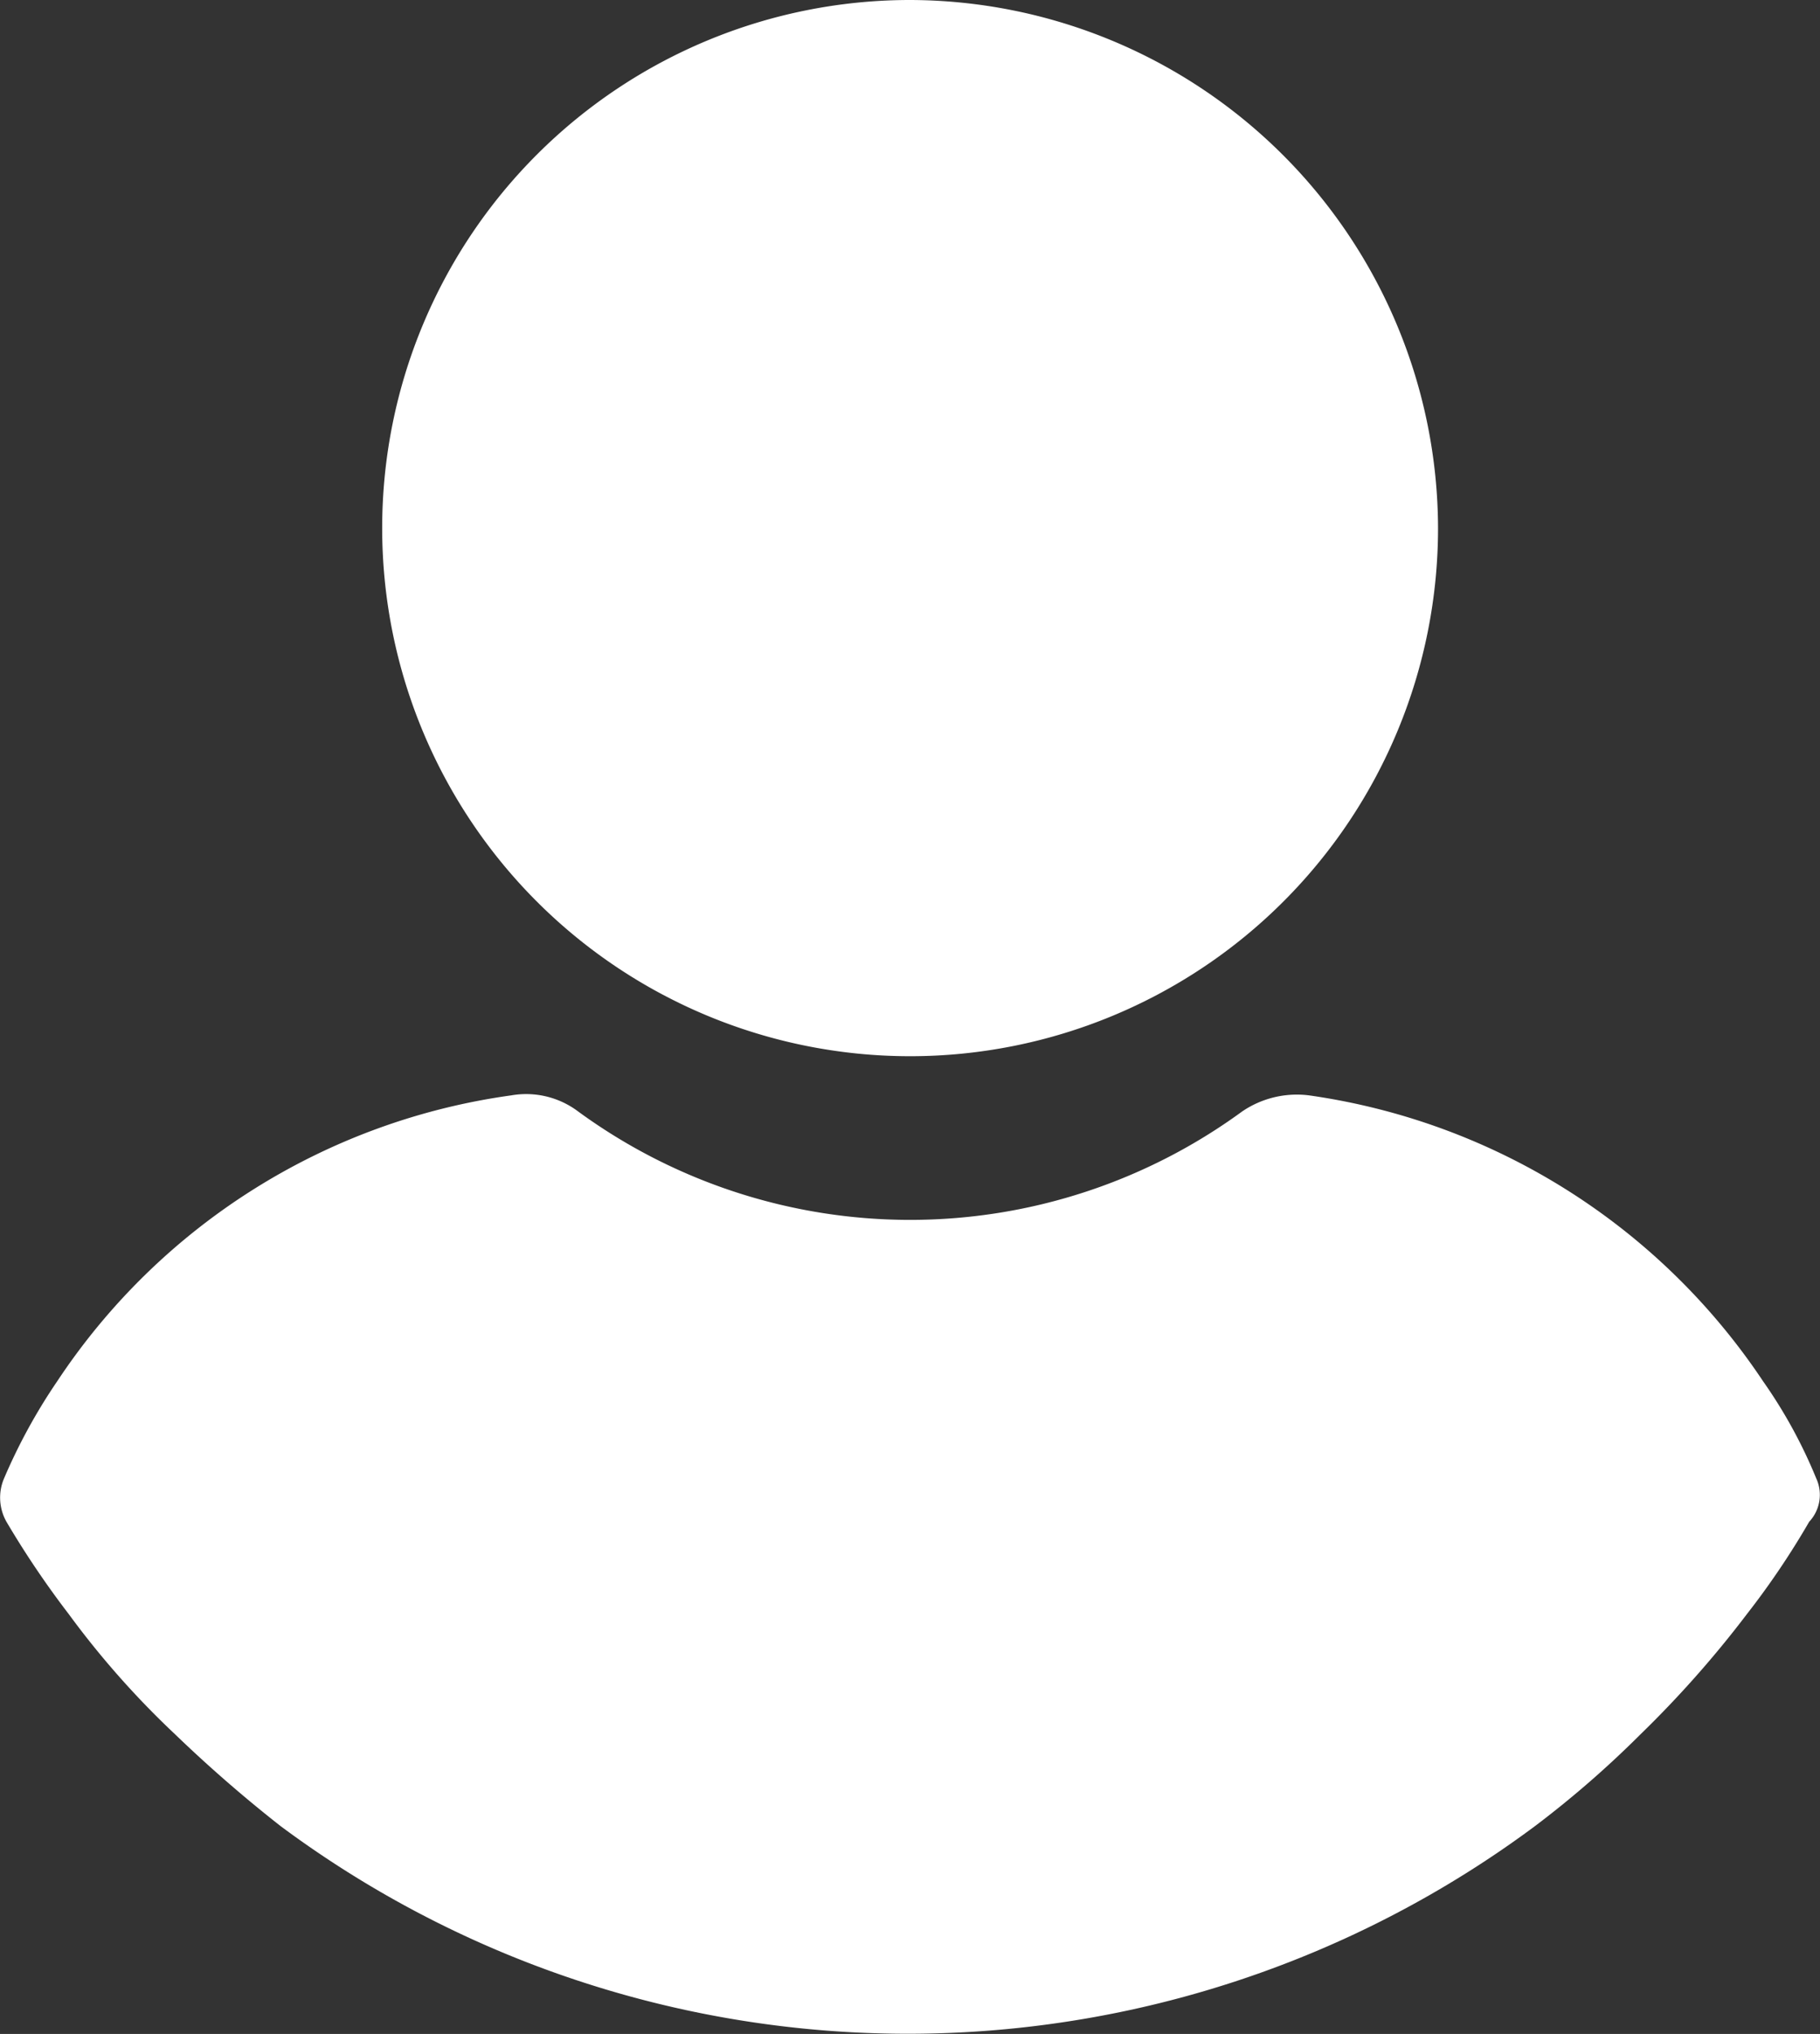
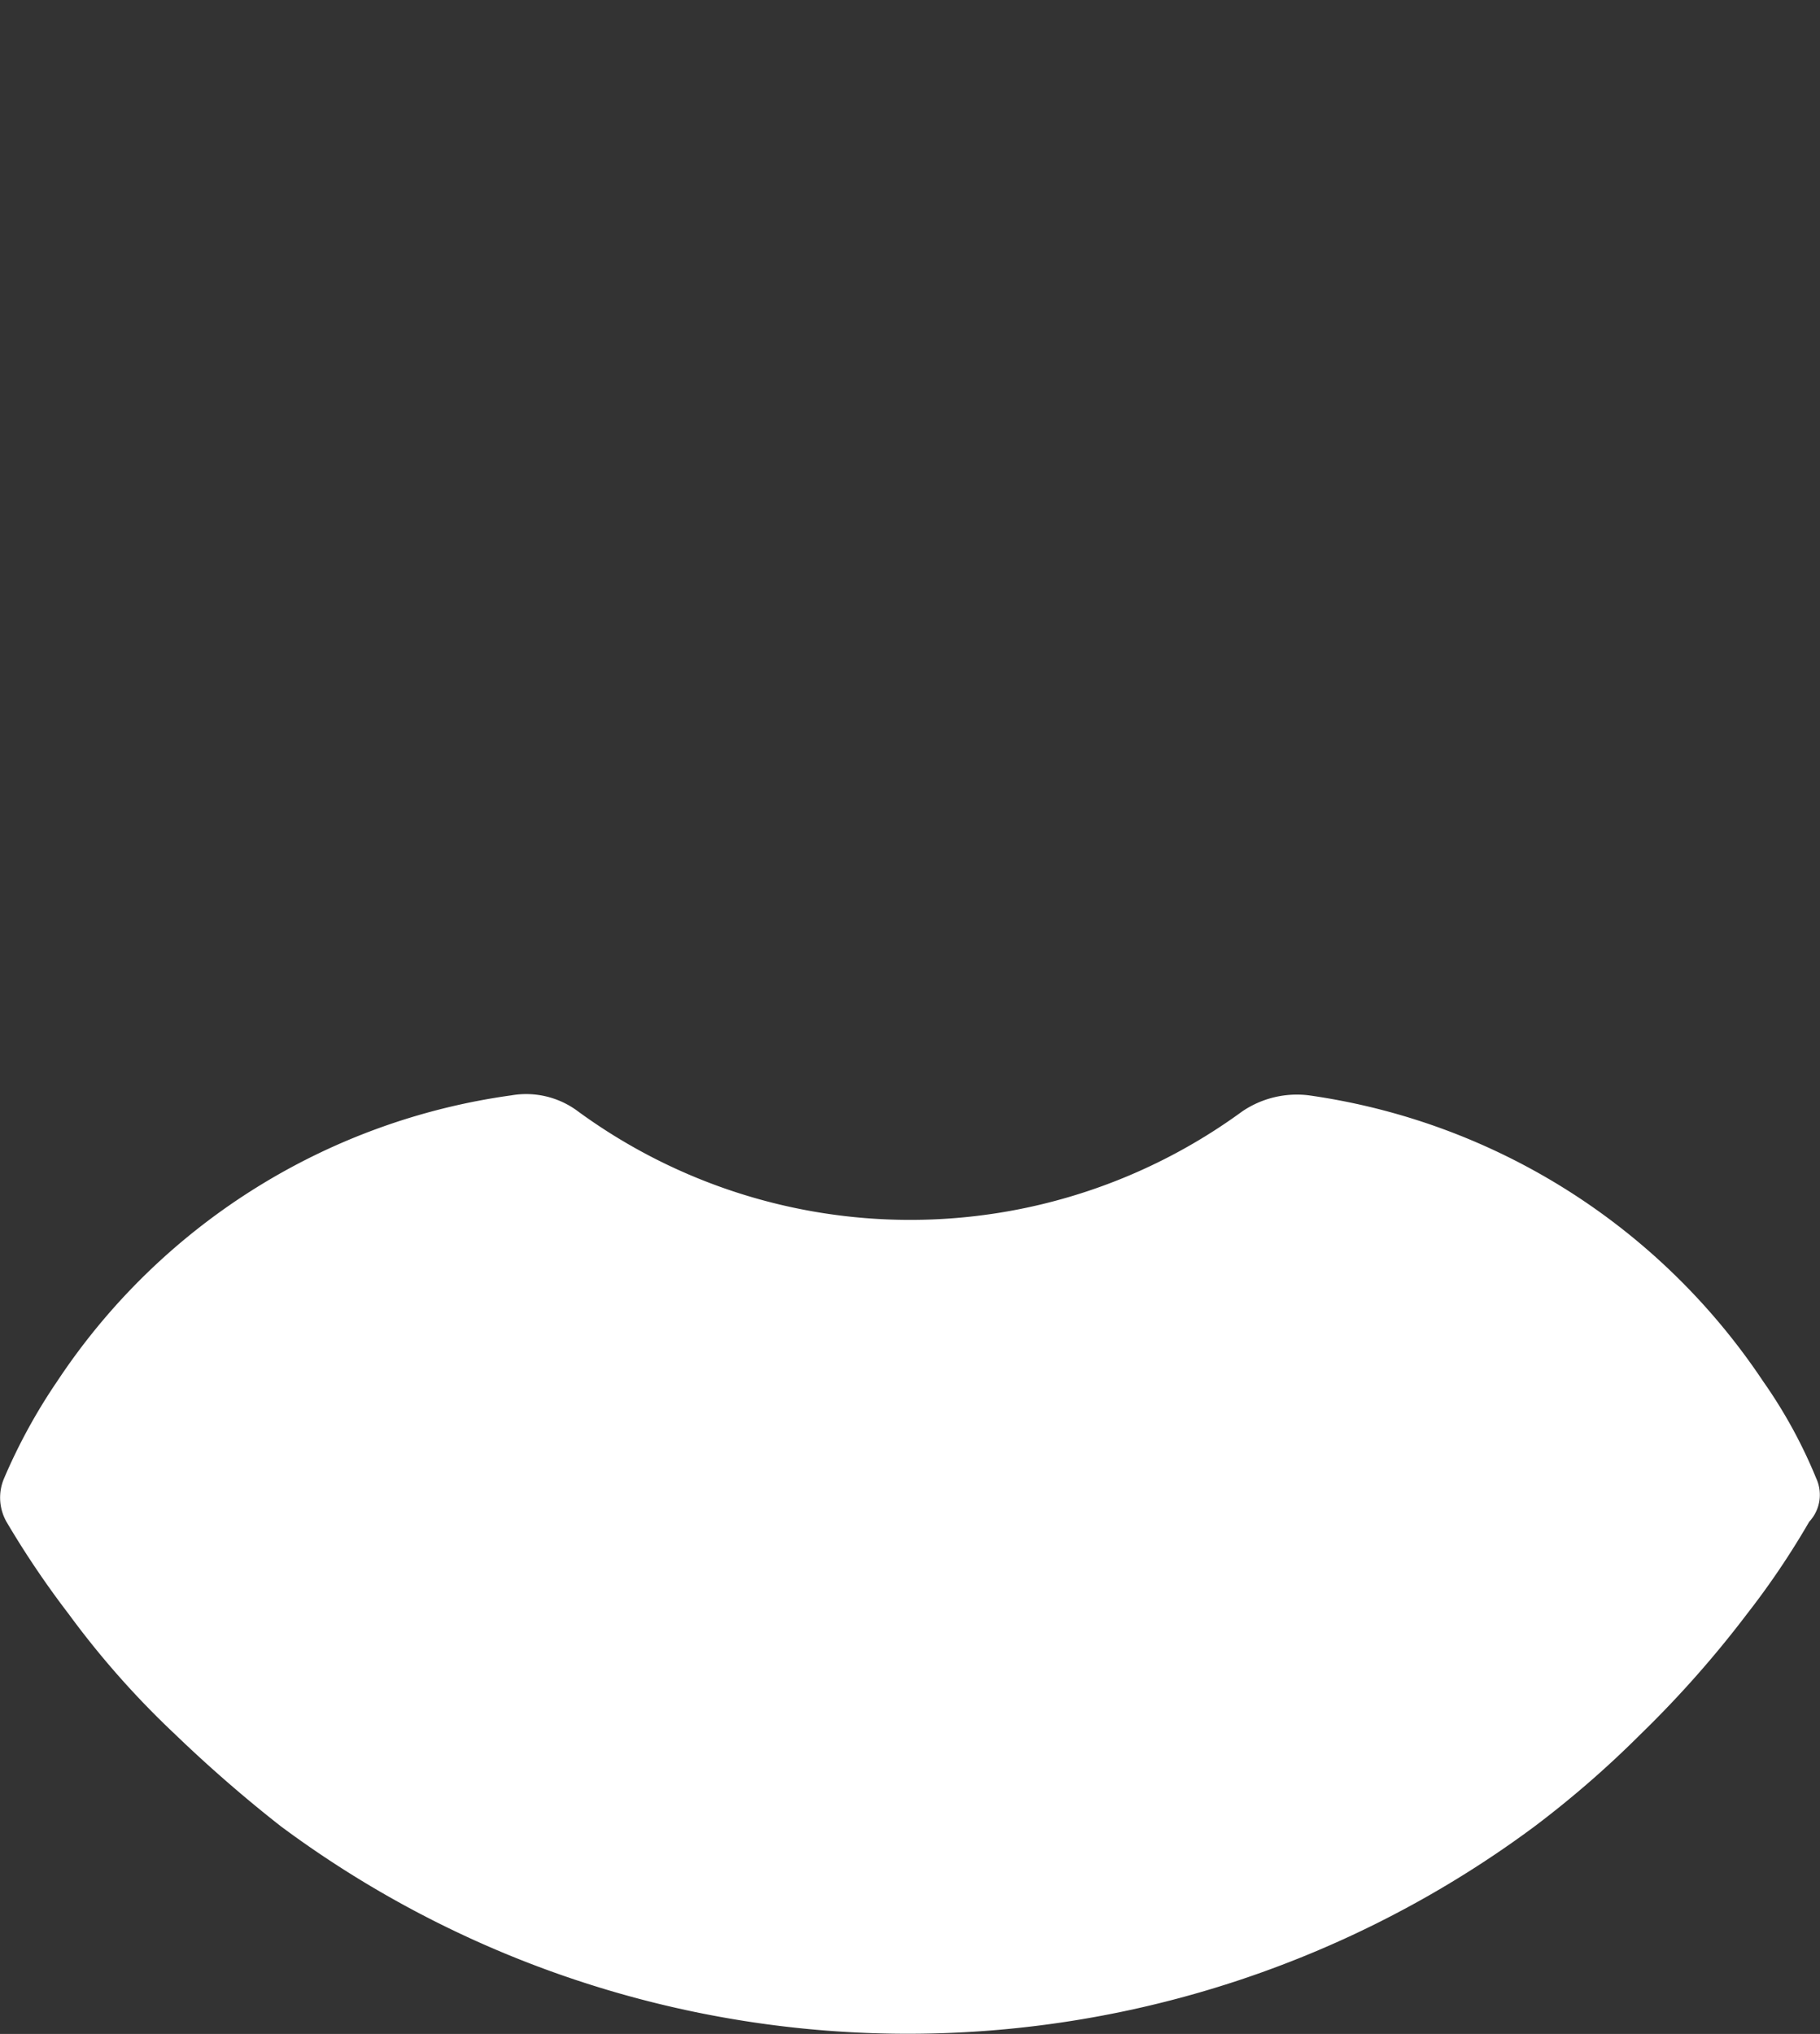
<svg xmlns="http://www.w3.org/2000/svg" width="25.063" height="28" viewBox="0 0 25.063 28">
  <rect x="0" y="0" width="25.063" height="28" fill="#333333" stroke="none" />
  <g transform="translate(-24.165)">
    <g transform="translate(29.428)">
-       <path d="M118.061,0a7.27,7.27,0,1,0,7.27,7.27A7.289,7.289,0,0,0,118.061,0Z" transform="translate(-110.791)" fill="#fff" />
-     </g>
+       </g>
    <g transform="translate(24.165 15.06)">
      <g transform="translate(0)">
        <path d="M49.175,253.13a6.778,6.778,0,0,0-.73-1.333,9.036,9.036,0,0,0-6.254-3.937,1.338,1.338,0,0,0-.921.222,7.749,7.749,0,0,1-9.143,0,1.191,1.191,0,0,0-.921-.222,8.971,8.971,0,0,0-6.254,3.937,7.814,7.814,0,0,0-.73,1.333.675.675,0,0,0,.032.6,12.663,12.663,0,0,0,.857,1.27,12.065,12.065,0,0,0,1.46,1.651,19.03,19.03,0,0,0,1.46,1.27,14.477,14.477,0,0,0,17.27,0,13.957,13.957,0,0,0,1.46-1.27A14.659,14.659,0,0,0,48.222,255a11.13,11.13,0,0,0,.857-1.27A.542.542,0,0,0,49.175,253.13Z" transform="translate(-24.165 -247.841)" fill="#fff" />
      </g>
    </g>
  </g>
</svg>